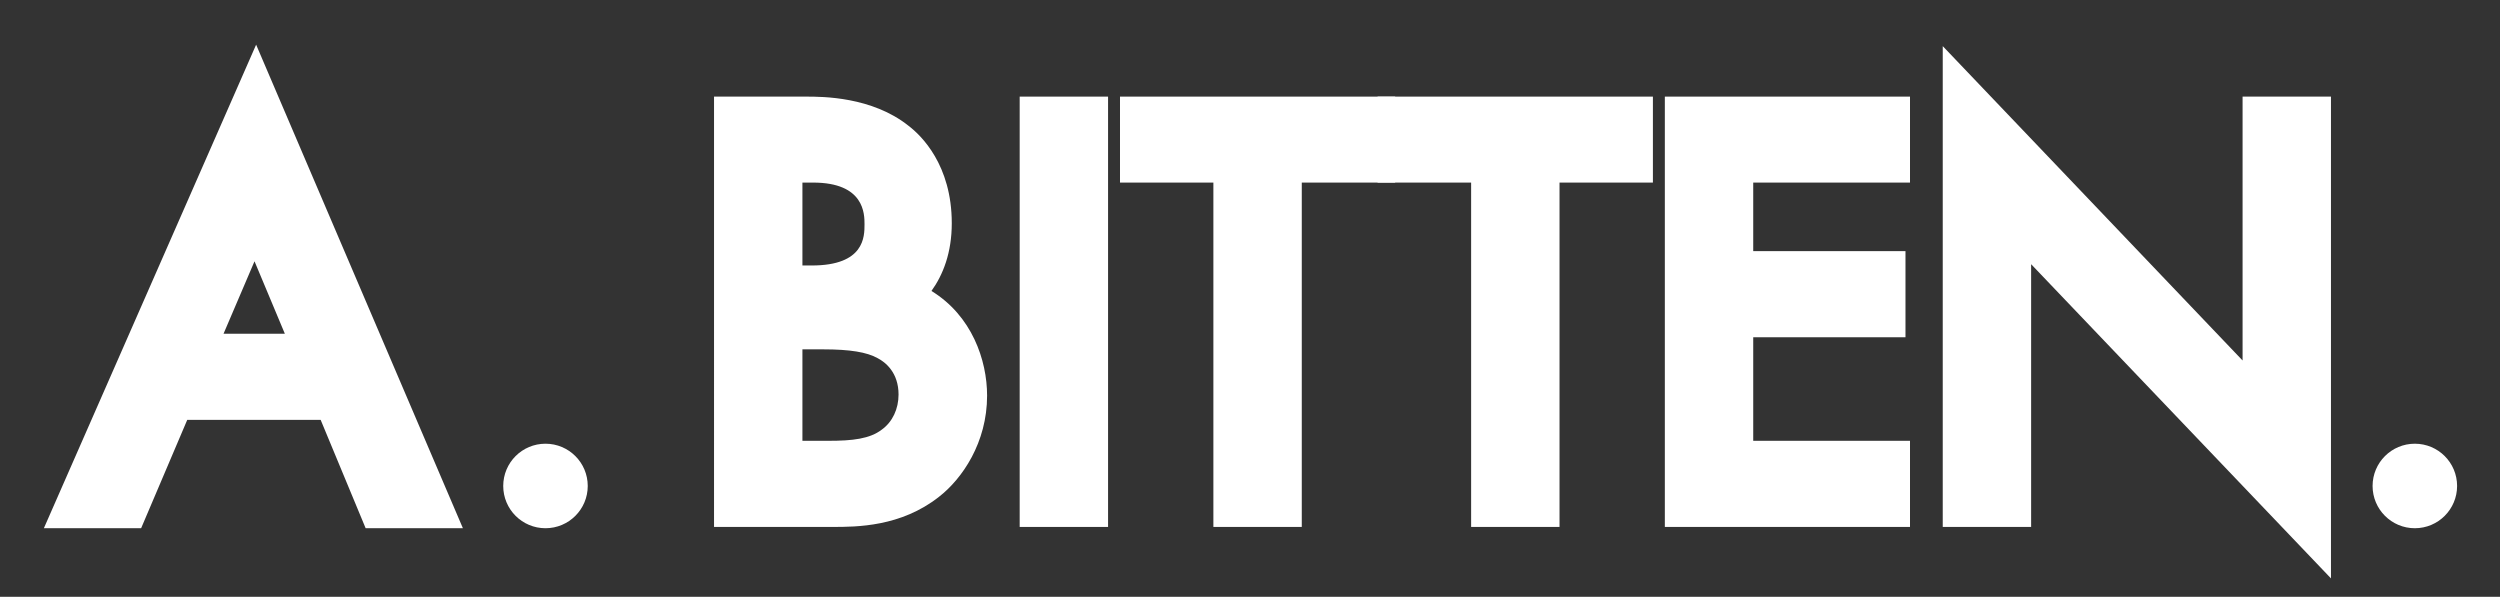
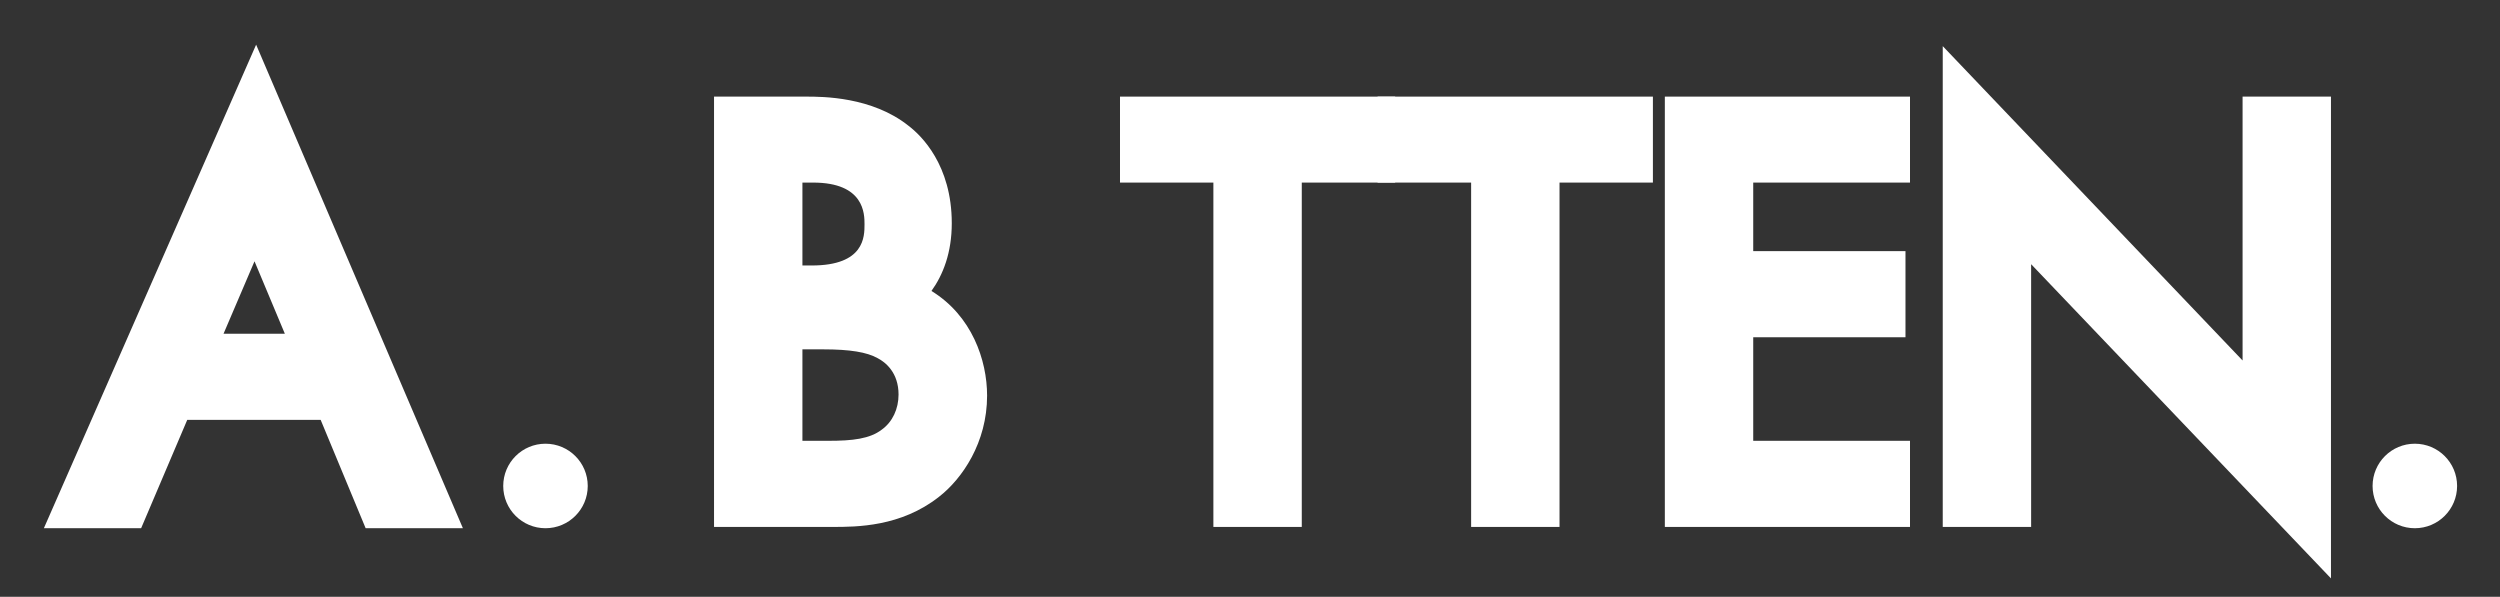
<svg xmlns="http://www.w3.org/2000/svg" id="Layer_1" x="0px" y="0px" viewBox="0 0 155 37" style="enable-background:new 0 0 155 37;" xml:space="preserve">
  <rect x="0" y="0" width="155" height="37" fill="#333333" stroke="none" />
  <style type="text/css">	.st0{fill:#241E1C;}	.st1{fill:#FFFFFF;}</style>
  <g>
    <path class="st1" d="M28.7,32.75h-6.03l-2.79-6.72h-8.27l-2.86,6.72H2.72L15.88,2.77L28.7,32.75z M13.86,20.69h3.8l-1.88-4.49  L13.86,20.69z" />
    <circle class="st1" cx="33.82" cy="30.13" r="2.62" />
  </g>
  <g>
    <path class="st1" d="M51.62,32.67h-7.35V5.99h5.71c1.01,0,4.08,0,6.35,1.81c0.79,0.6,2.68,2.43,2.68,6.04c0,1.83-0.54,3.2-1.26,4.2  c2.5,1.53,3.45,4.28,3.45,6.49c0,2.91-1.54,5.15-2.98,6.27C55.85,32.67,53.1,32.67,51.62,32.67z M49.75,27.33h1.62  c1.49,0,2.56-0.12,3.31-0.7c0.66-0.48,1.03-1.28,1.03-2.17c0-1.36-0.81-2-1.29-2.25c-0.67-0.38-1.74-0.55-3.37-0.55h-1.3V27.33z   M49.75,16.46h0.58c3.27,0,3.27-1.79,3.27-2.55c0-0.64,0-2.59-3.19-2.59h-0.66V16.46z" />
-     <rect x="63.22" y="5.99" class="st1" width="5.48" height="26.68" />
    <polygon class="st1" points="80.71,32.67 75.23,32.67 75.23,11.32 69.44,11.32 69.44,5.99 86.5,5.99 86.5,11.32 80.71,11.32  " />
    <polygon class="st1" points="96.69,32.67 91.21,32.67 91.21,11.32 85.41,11.32 85.41,5.99 102.48,5.99 102.48,11.32 96.69,11.32    " />
    <polygon class="st1" points="118.42,32.67 103.22,32.67 103.22,5.99 118.42,5.99 118.42,11.32 108.7,11.32 108.7,15.57   118.14,15.57 118.14,20.91 108.7,20.91 108.7,27.33 118.42,27.33  " />
    <polygon class="st1" points="144.52,35.86 125.93,16.38 125.93,32.67 120.45,32.67 120.45,2.86 139.04,22.35 139.04,5.99   144.52,5.99  " />
  </g>
  <circle class="st1" cx="149.72" cy="30.13" r="2.62" />
</svg>